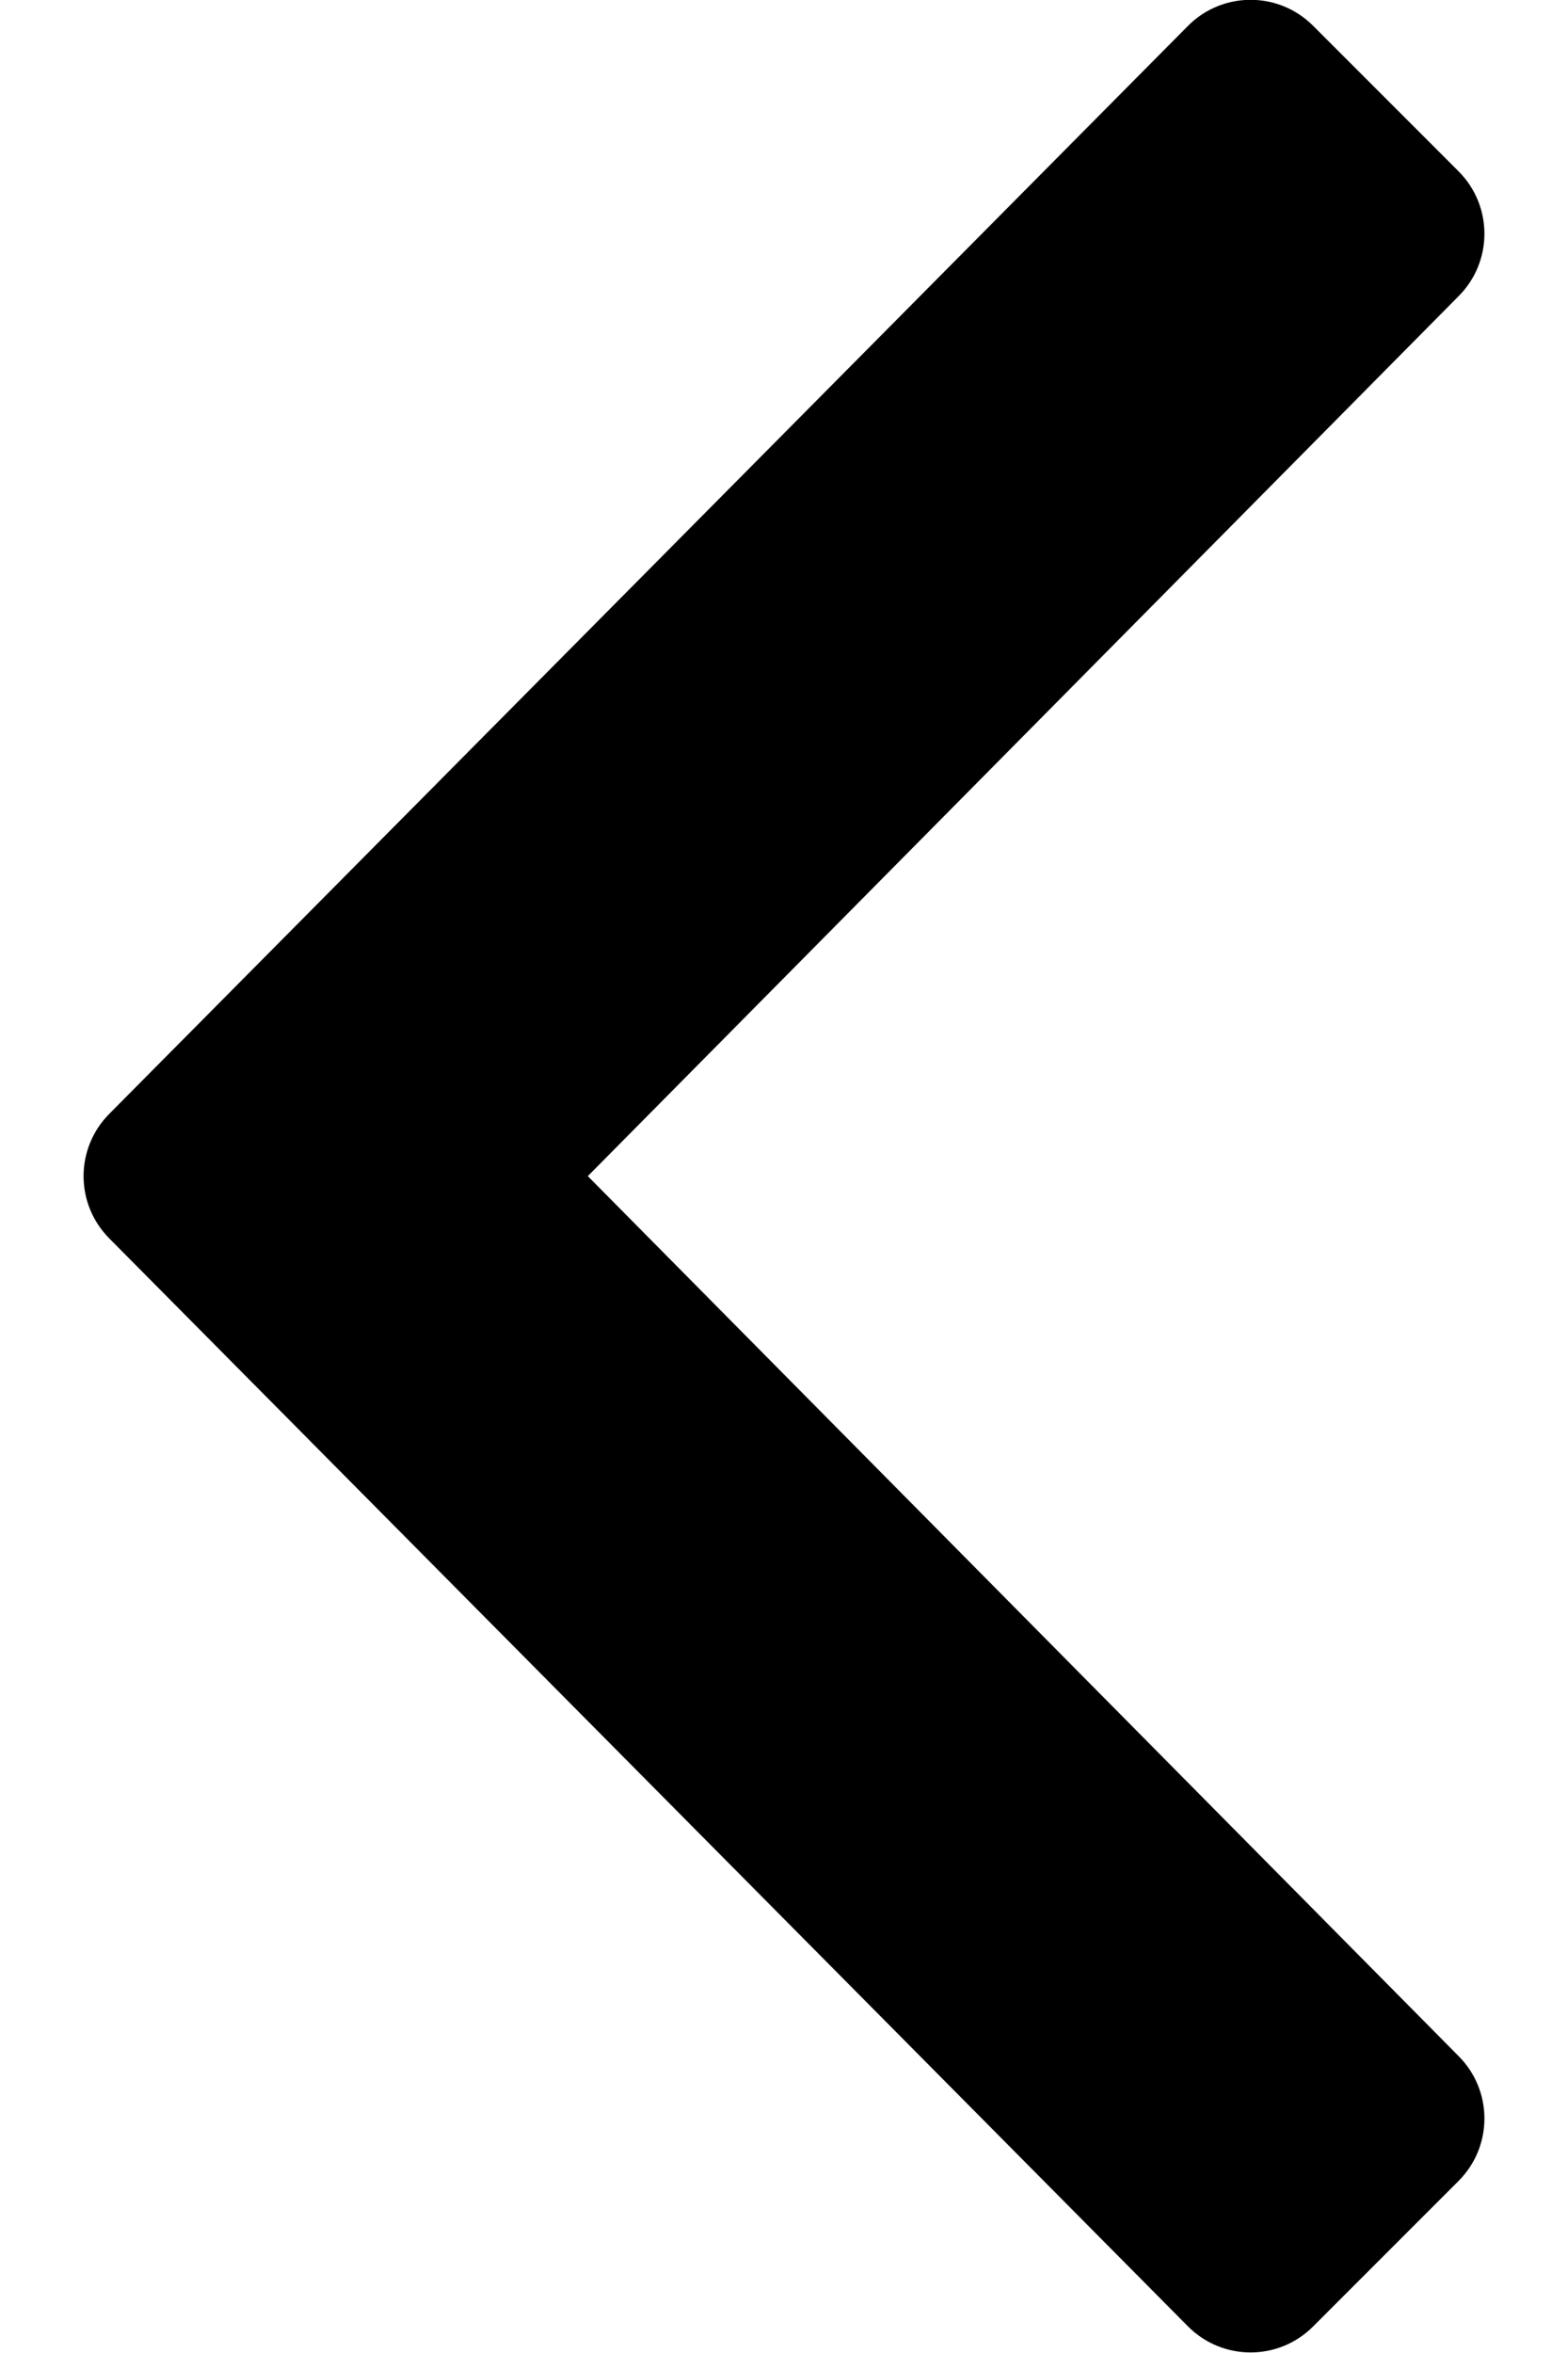
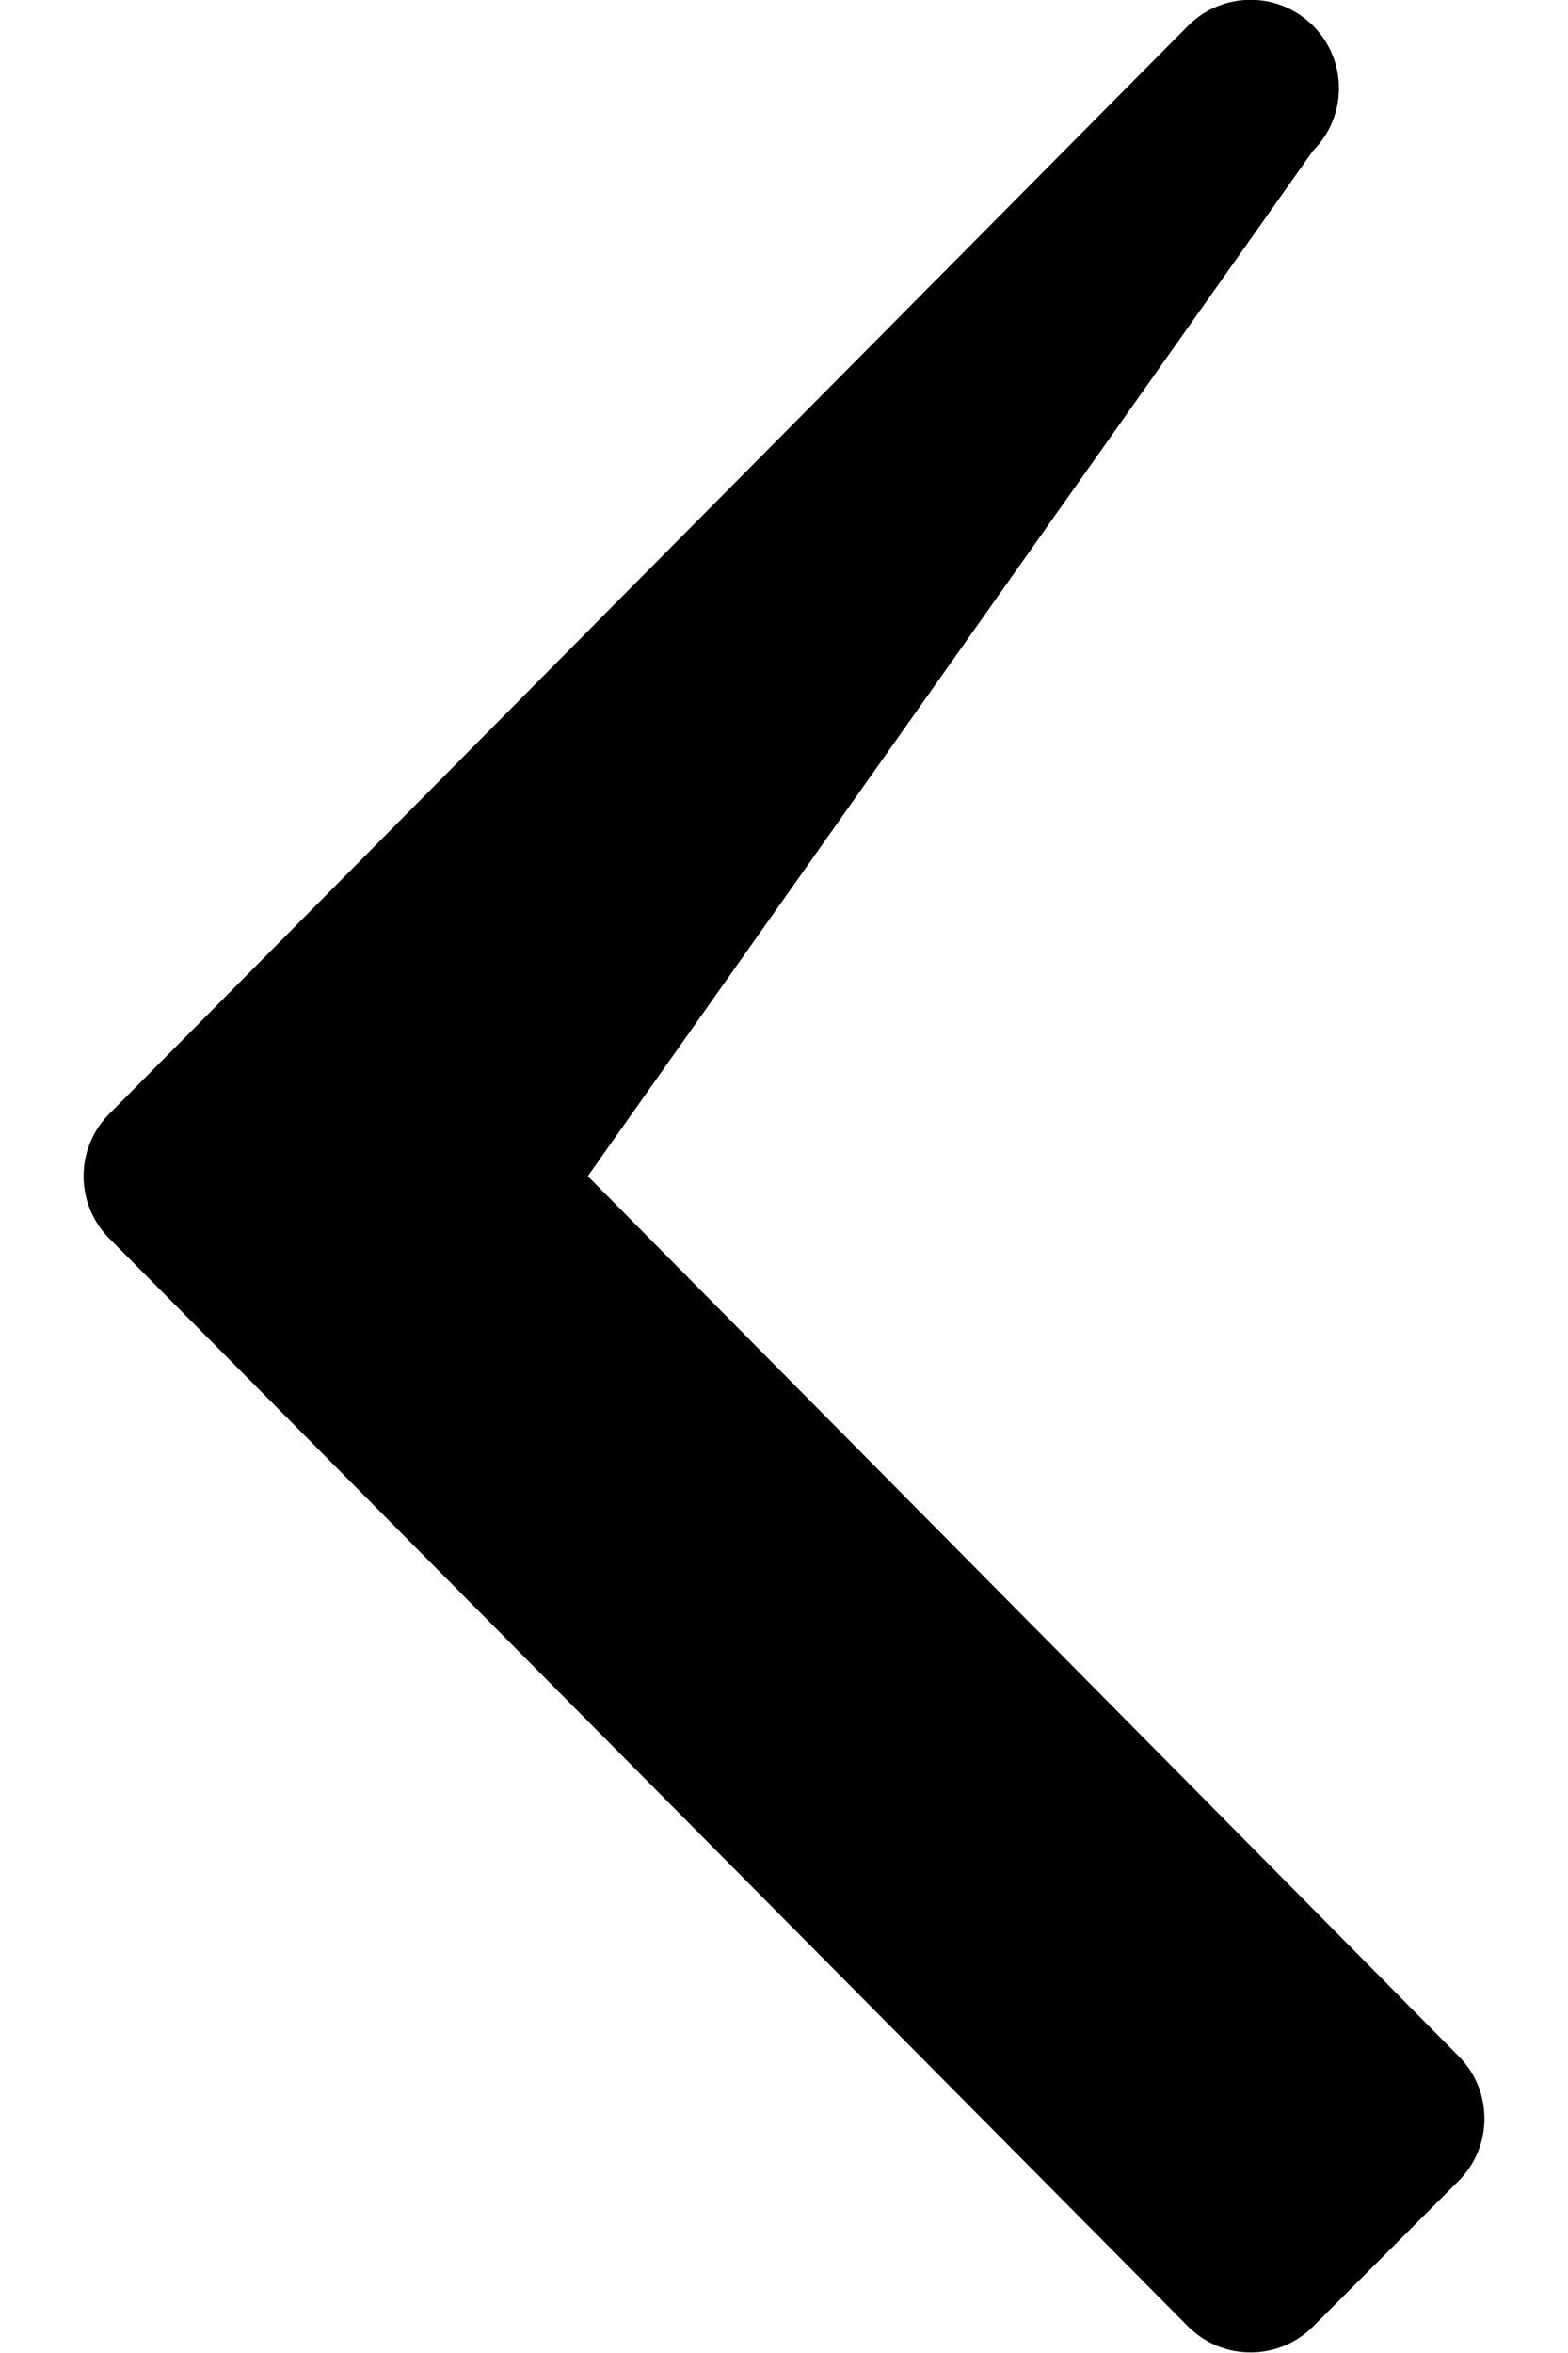
<svg xmlns="http://www.w3.org/2000/svg" width="10" height="15" viewBox="0 0 192 320.1">
-   <path style="fill:%23444444" d="M4.2,151.5L151,3.5c4.7-4.7,12.3-4.7,17,0l19.8,19.8c4.7,4.7,4.7,12.3,0,17L69.3,160l118.5,119.7c4.7,4.7,4.7,12.3,0,17L168,316.5c-4.7,4.7-12.3,4.7-17,0L4.2,168.5C-0.5,163.8-0.5,156.2,4.2,151.5z" />
+   <path style="fill:%23444444" d="M4.2,151.5L151,3.5c4.7-4.7,12.3-4.7,17,0c4.7,4.7,4.7,12.3,0,17L69.3,160l118.5,119.7c4.7,4.7,4.7,12.3,0,17L168,316.5c-4.7,4.7-12.3,4.7-17,0L4.2,168.5C-0.5,163.8-0.5,156.2,4.2,151.5z" />
</svg>